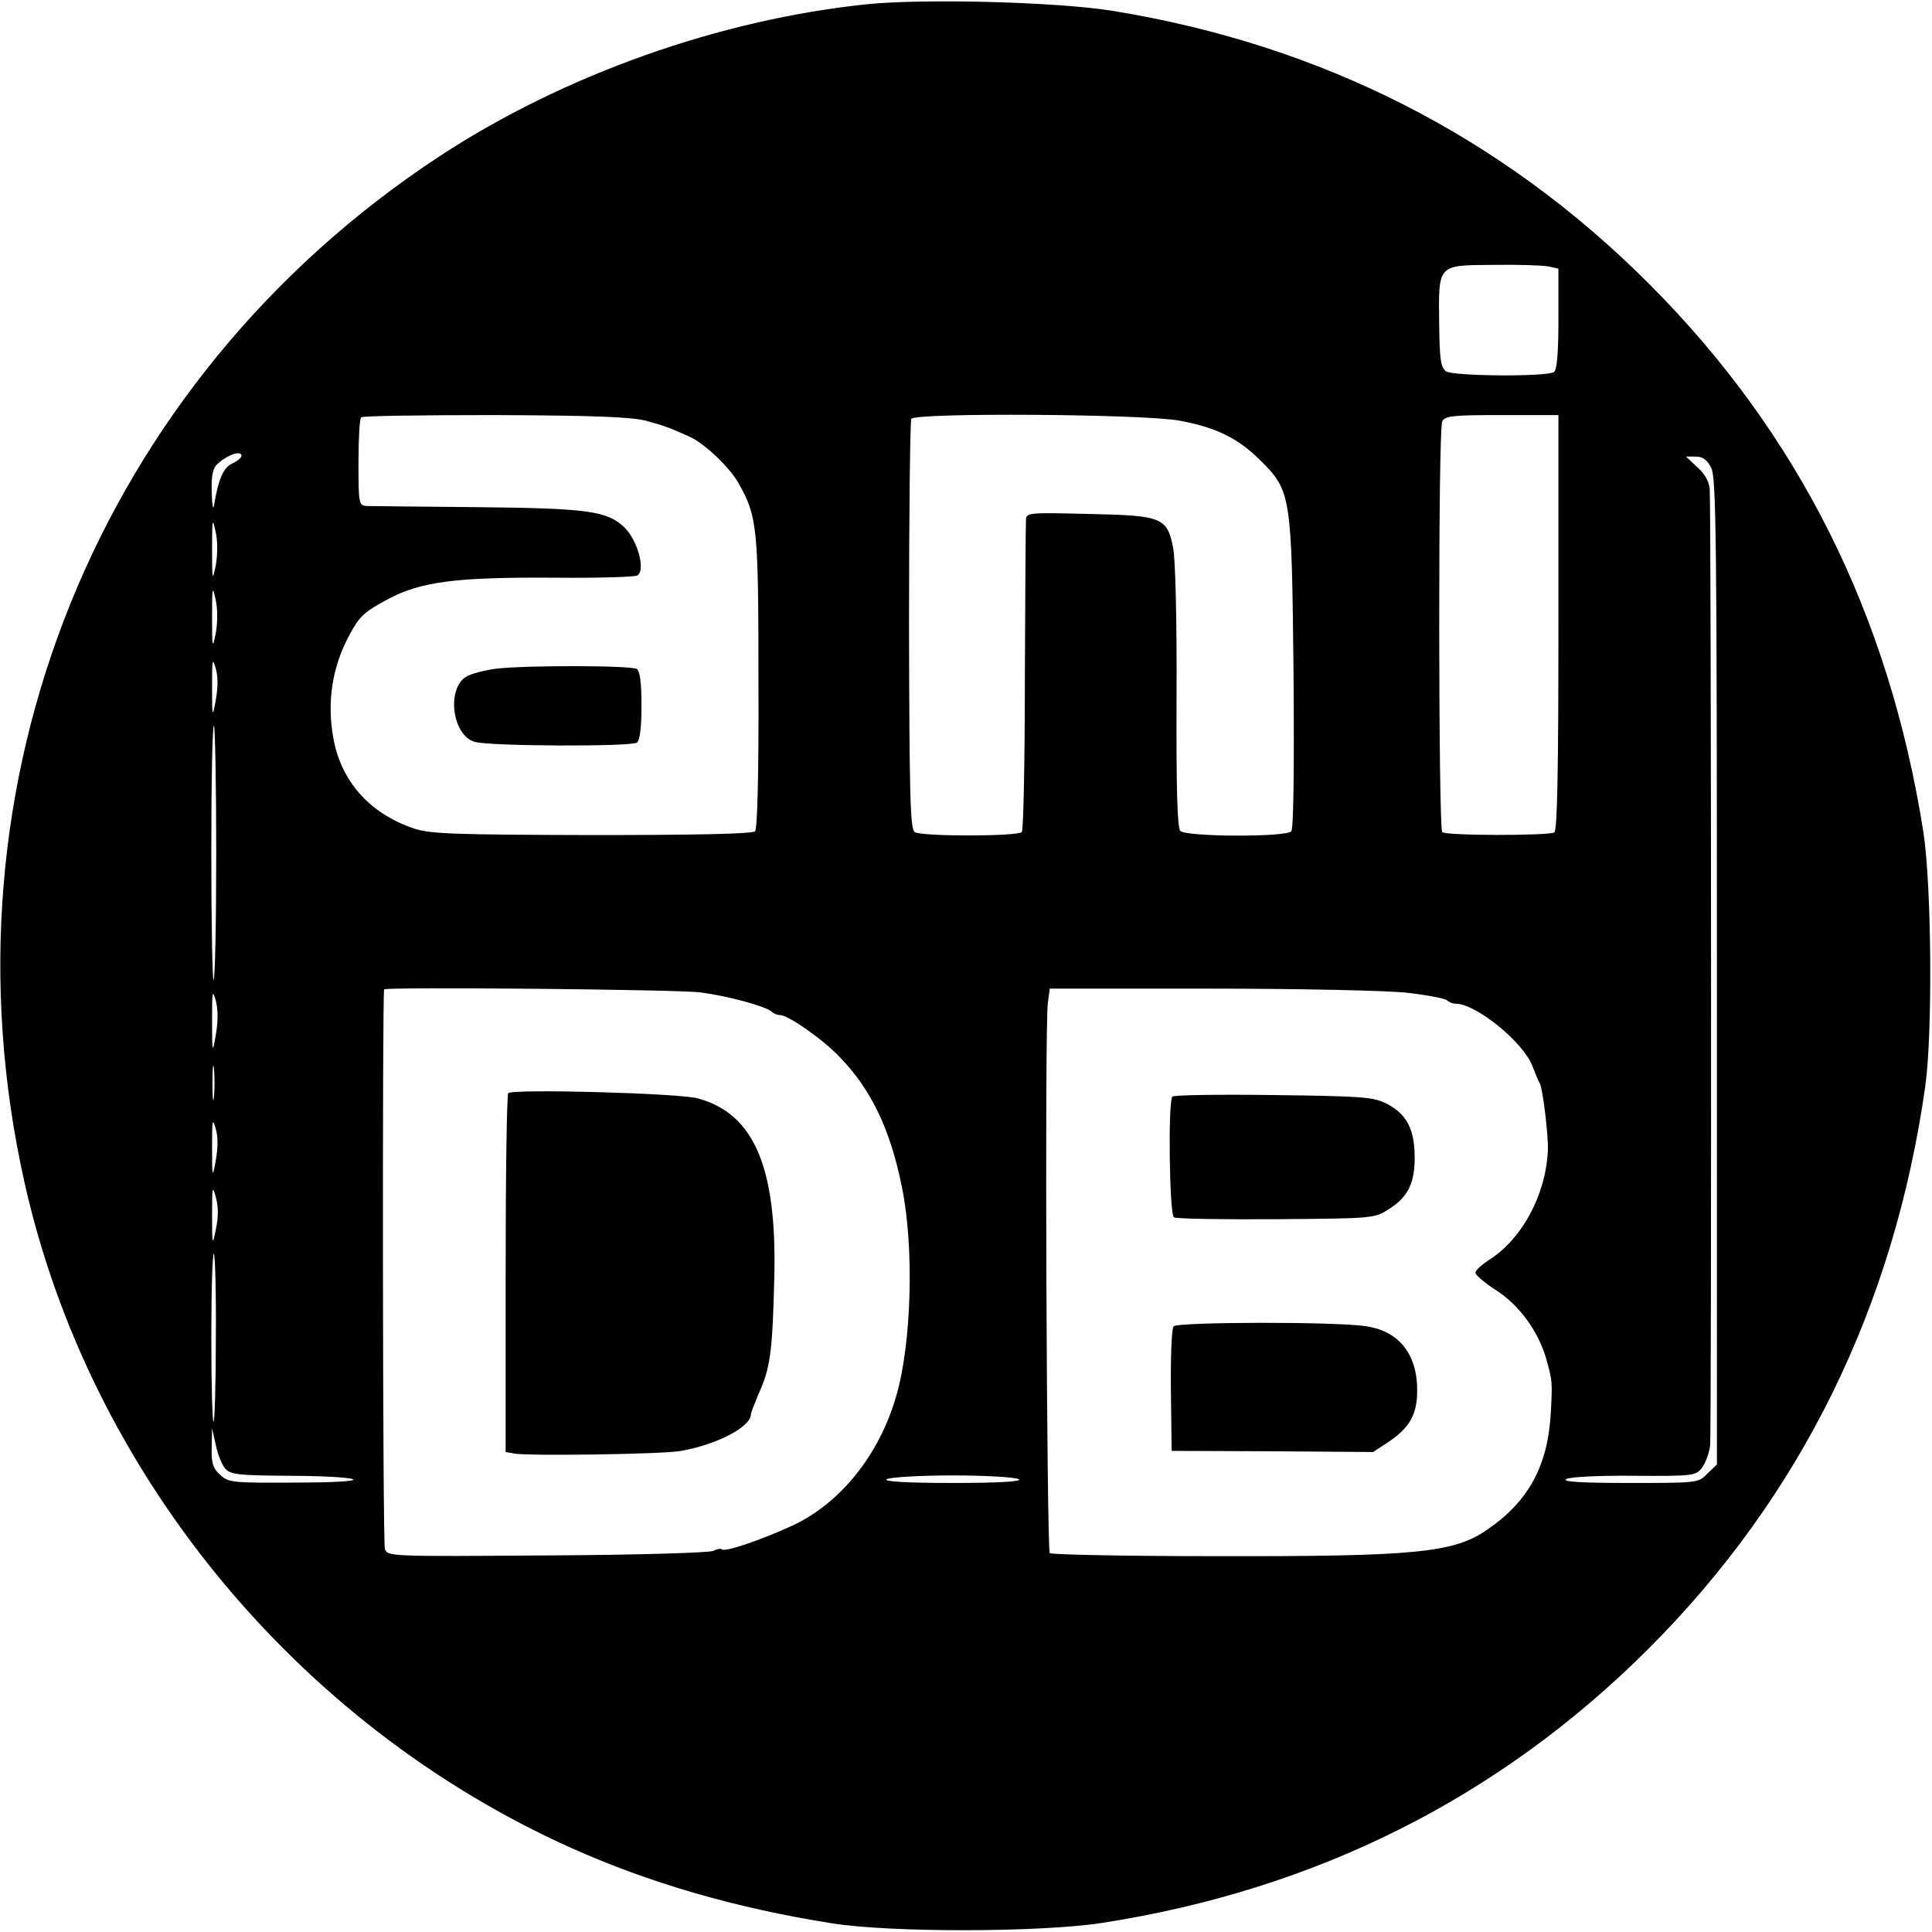
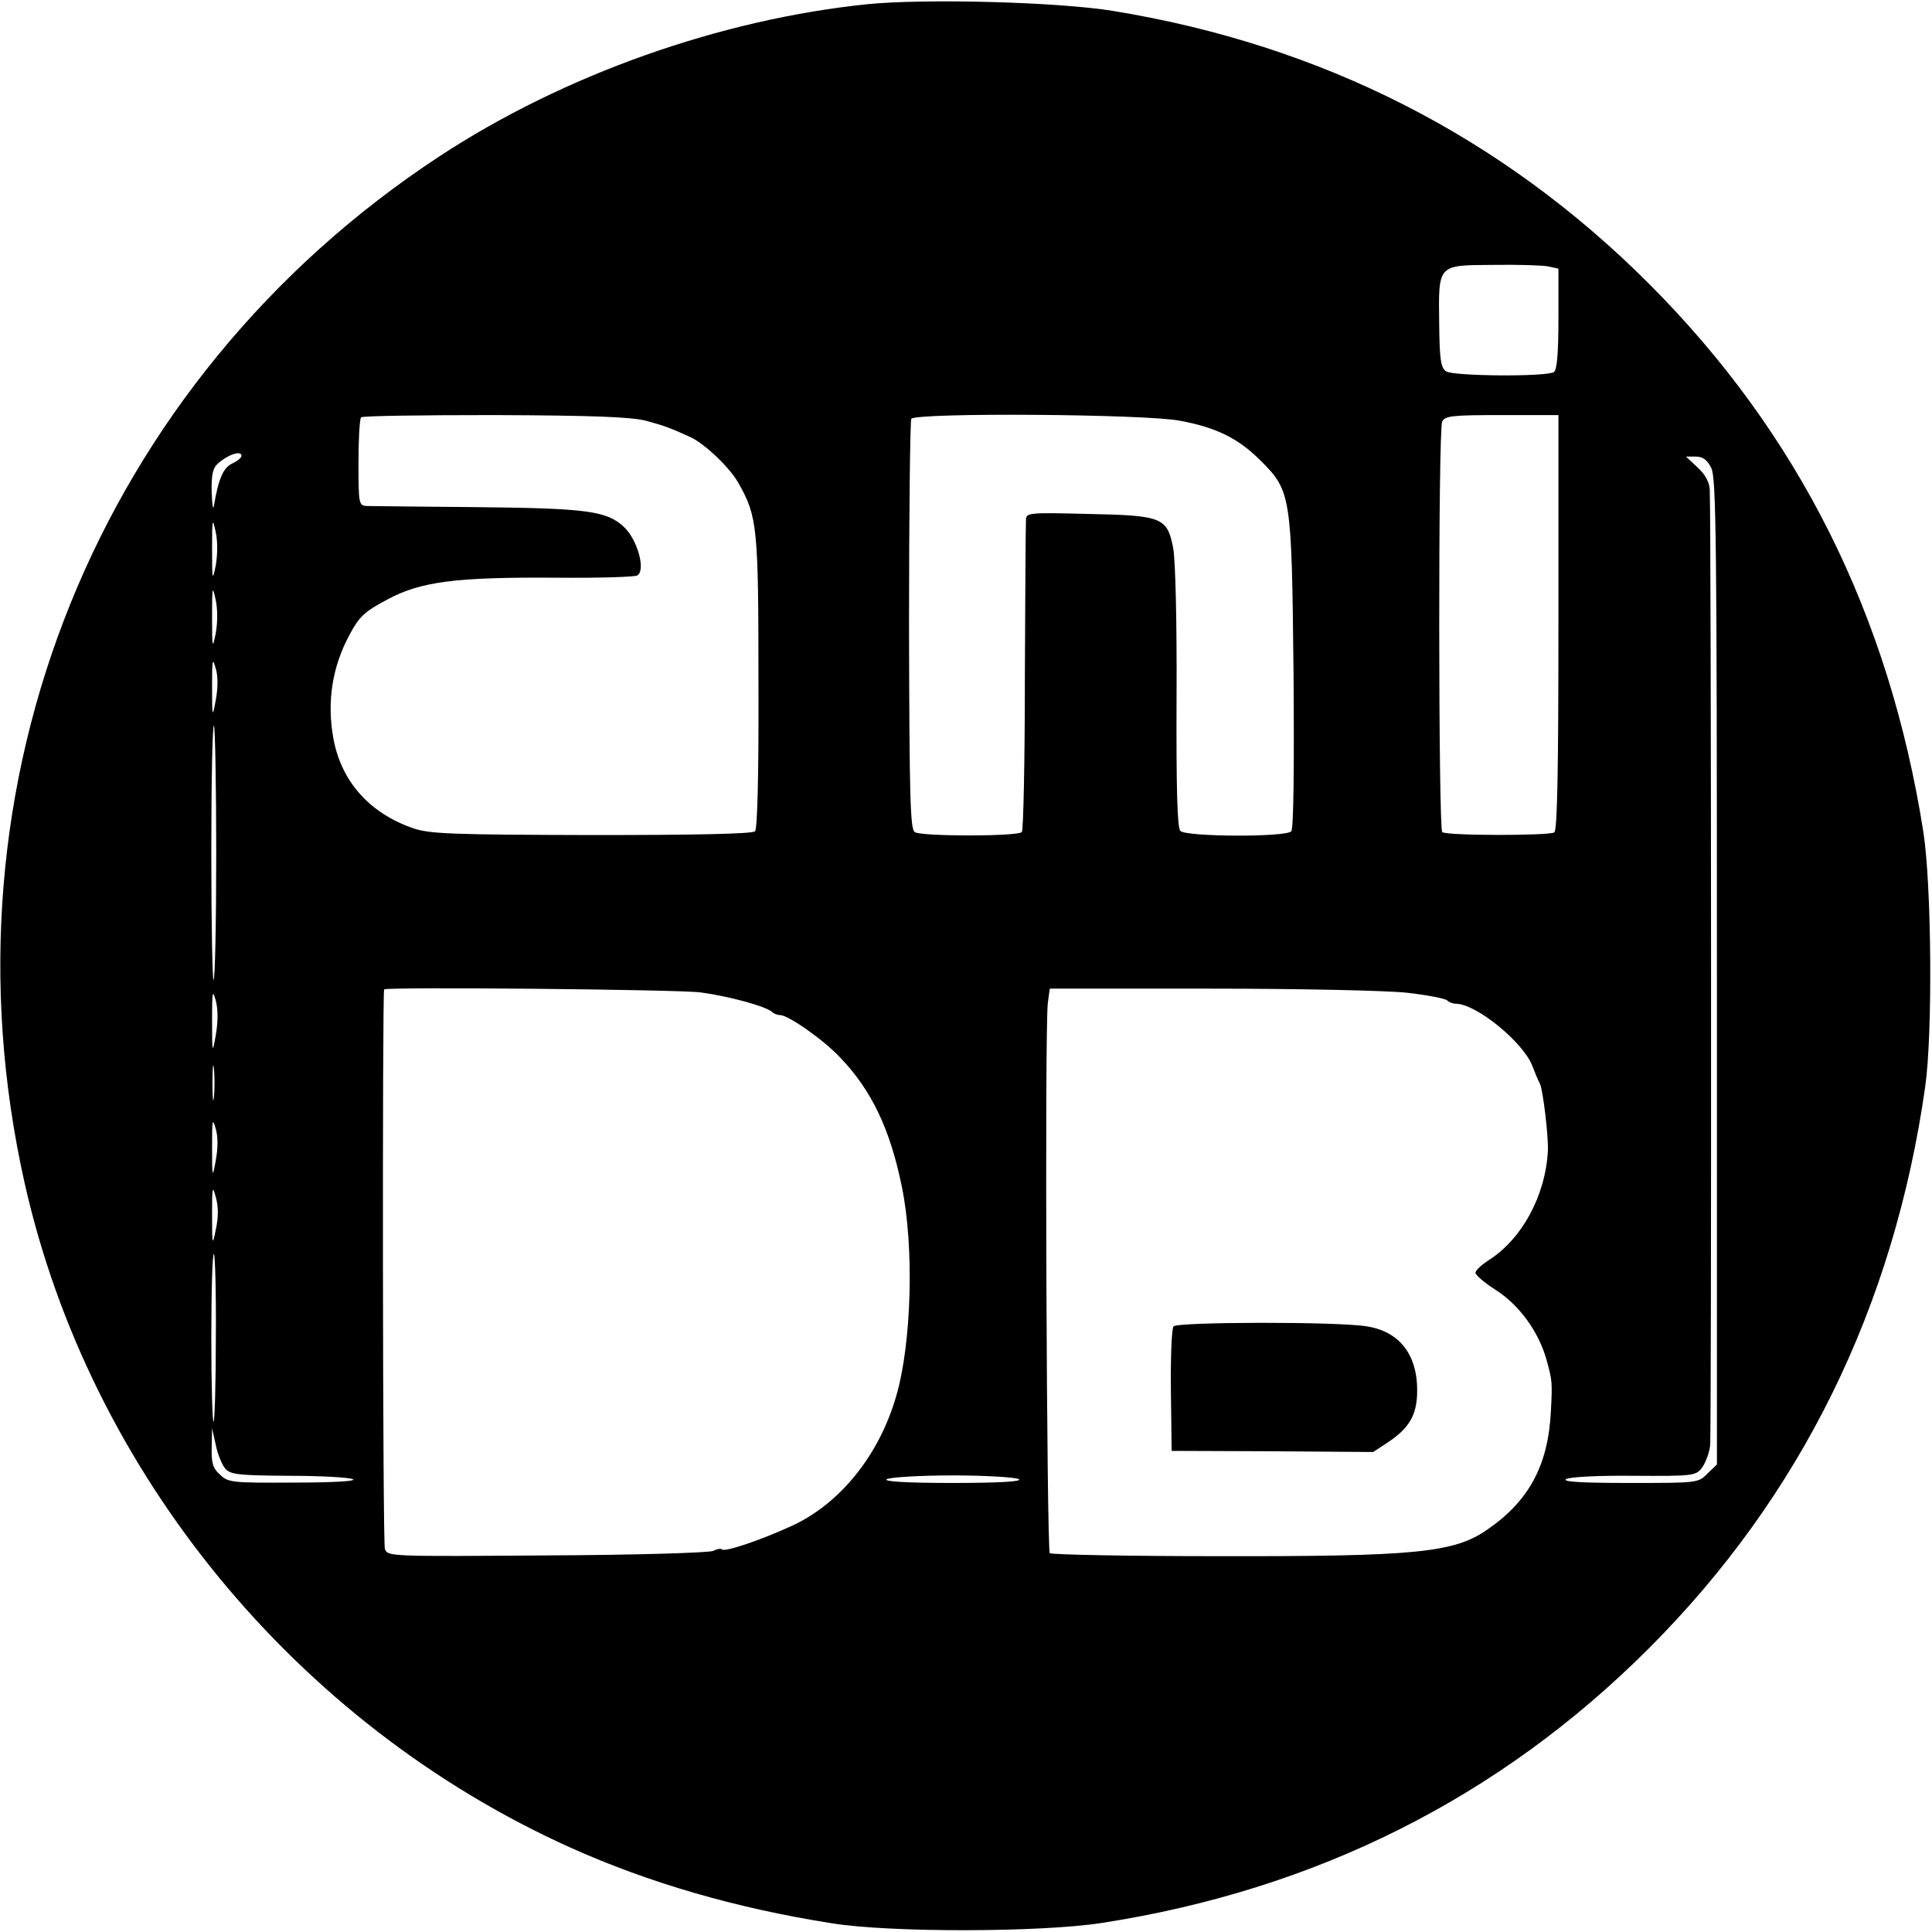
<svg xmlns="http://www.w3.org/2000/svg" version="1.0" width="512pt" height="512pt" viewBox="0 0 512 512" preserveAspectRatio="xMidYMid meet">
  <g transform="translate(0,512) scale(0.1,-0.1)" fill="#000000" stroke="none">
    <path d="M2300 5109 c-391 -40 -806 -187 -1135 -403 -906 -595 -1337 -1662 -1100 -2720 172 -768 720 -1435 1446 -1762 209 -94 440 -161 694 -201 156 -25 554 -24 715 1 568 88 1054 332 1449 727 404 404 650 905 733 1489 20 141 17 535 -5 676 -91 576 -331 1056 -728 1453 -390 390 -867 632 -1419 722 -146 24 -499 33 -650 18z m1803 -695 l27 -6 0 -133 c0 -93 -4 -136 -12 -141 -21 -13 -268 -11 -286 2 -14 10 -17 33 -18 126 -2 159 -5 155 143 156 65 1 130 -1 146 -4z m-2391 -409 c51 -14 64 -19 119 -44 39 -19 105 -82 127 -123 49 -87 52 -116 52 -526 1 -247 -3 -389 -9 -395 -7 -7 -160 -10 -433 -10 -371 1 -429 3 -473 18 -116 40 -192 125 -212 241 -17 96 -2 189 44 273 25 47 39 60 99 92 89 48 182 60 451 58 111 -1 206 2 212 6 23 14 0 96 -36 129 -45 42 -98 49 -388 52 -148 1 -280 3 -292 3 -22 1 -23 4 -23 114 0 63 3 117 7 121 4 4 163 6 354 6 263 -1 361 -5 401 -15z m1415 0 c97 -18 155 -47 213 -105 82 -81 83 -93 88 -563 2 -260 0 -413 -6 -420 -14 -16 -278 -15 -294 1 -8 8 -11 110 -10 354 1 205 -3 364 -9 396 -16 81 -29 86 -226 90 -153 4 -163 3 -164 -14 -1 -11 -2 -200 -3 -421 0 -221 -4 -404 -8 -408 -11 -12 -269 -12 -284 0 -12 8 -14 99 -15 548 0 296 3 542 6 547 11 17 620 13 712 -5z m1003 -534 c0 -396 -3 -552 -11 -557 -15 -9 -288 -9 -297 1 -10 10 -11 1067 0 1088 8 15 26 17 158 17 l150 0 0 -549z m-3490 441 c0 -5 -11 -14 -24 -20 -24 -11 -37 -40 -49 -112 -2 -14 -5 2 -6 36 -1 47 3 64 17 76 27 24 62 35 62 20z m3895 -32 c13 -26 15 -184 15 -1335 l0 -1306 -25 -24 c-24 -25 -26 -25 -207 -25 -124 0 -178 3 -168 10 8 6 87 10 179 9 160 -1 165 0 182 22 9 13 19 39 21 58 4 29 3 2430 -1 2534 -1 19 -12 40 -32 58 l-31 29 26 0 c18 0 30 -8 41 -30z m-3963 -257 c-9 -45 -10 -42 -10 42 0 79 1 85 9 48 6 -25 6 -60 1 -90z m0 -180 c-9 -45 -10 -42 -10 42 0 79 1 85 9 48 6 -25 6 -60 1 -90z m0 -177 c-9 -50 -10 -49 -10 34 0 71 1 79 9 51 7 -21 7 -52 1 -85z m1 -406 c0 -182 -3 -333 -7 -337 -3 -3 -6 148 -6 337 0 189 3 340 7 337 3 -4 6 -156 6 -337z m-1 -482 c-9 -52 -10 -51 -10 37 0 77 1 85 10 53 6 -24 6 -55 0 -90z m1285 112 c74 -10 170 -36 188 -51 5 -5 15 -9 22 -9 22 0 116 -66 159 -112 83 -86 133 -190 164 -343 33 -160 26 -415 -15 -555 -45 -156 -148 -284 -275 -343 -85 -39 -180 -71 -187 -63 -3 3 -13 1 -23 -4 -10 -5 -205 -11 -440 -12 -415 -3 -423 -3 -430 17 -6 16 -7 1473 -2 1483 5 7 778 0 839 -8z m1873 -1 c52 -6 99 -15 105 -20 5 -5 15 -9 23 -9 54 0 179 -102 203 -165 6 -16 15 -38 20 -47 8 -16 23 -141 21 -178 -6 -119 -70 -236 -159 -291 -18 -12 -33 -26 -33 -32 1 -7 25 -27 53 -45 62 -39 114 -110 135 -184 16 -58 16 -60 12 -138 -7 -143 -58 -238 -169 -314 -88 -61 -190 -71 -714 -70 -240 0 -440 4 -445 8 -8 9 -14 1400 -5 1459 l5 37 426 0 c235 0 470 -5 522 -11z m-3163 -276 c-2 -21 -4 -4 -4 37 0 41 2 58 4 38 2 -21 2 -55 0 -75z m5 -167 c-9 -50 -10 -49 -10 34 0 71 1 79 9 51 7 -21 7 -52 1 -85z m0 -184 c-9 -45 -10 -43 -10 38 0 75 1 81 10 47 7 -25 7 -53 0 -85z m0 -288 c0 -119 -3 -219 -6 -222 -3 -3 -6 97 -6 223 0 126 3 225 7 222 3 -4 6 -104 5 -223z m25 -346 c14 -16 36 -18 167 -19 83 0 160 -4 171 -9 12 -5 -48 -9 -154 -9 -166 -1 -176 0 -198 21 -19 17 -23 31 -22 72 l1 51 10 -45 c5 -25 17 -53 25 -62z m2103 -28 c10 -6 -49 -10 -175 -10 -126 0 -185 4 -175 10 8 5 87 10 175 10 88 0 167 -5 175 -10z" />
-     <path d="M1316 3348 c-33 -4 -69 -14 -82 -22 -51 -34 -35 -155 24 -172 43 -12 415 -13 430 -2 8 7 12 40 12 99 0 59 -4 90 -12 96 -16 10 -294 10 -372 1z" />
-     <path d="M1347 2223 c-4 -3 -7 -219 -7 -479 l0 -472 23 -4 c34 -7 397 -2 442 7 96 17 185 64 185 97 0 4 9 27 19 51 33 72 38 113 43 312 7 291 -53 433 -202 474 -48 14 -492 26 -503 14z" />
-     <path d="M3107 2214 c-12 -12 -8 -312 4 -320 6 -4 128 -6 271 -5 257 2 261 2 299 27 51 32 69 70 68 141 -1 72 -22 111 -74 138 -36 18 -63 20 -300 23 -144 2 -264 0 -268 -4z" />
+     <path d="M3107 2214 z" />
    <path d="M3110 1605 c-5 -6 -8 -83 -7 -171 l2 -159 267 -1 267 -2 38 25 c53 35 74 67 78 119 7 106 -41 175 -133 189 -76 13 -502 12 -512 0z" />
  </g>
</svg>